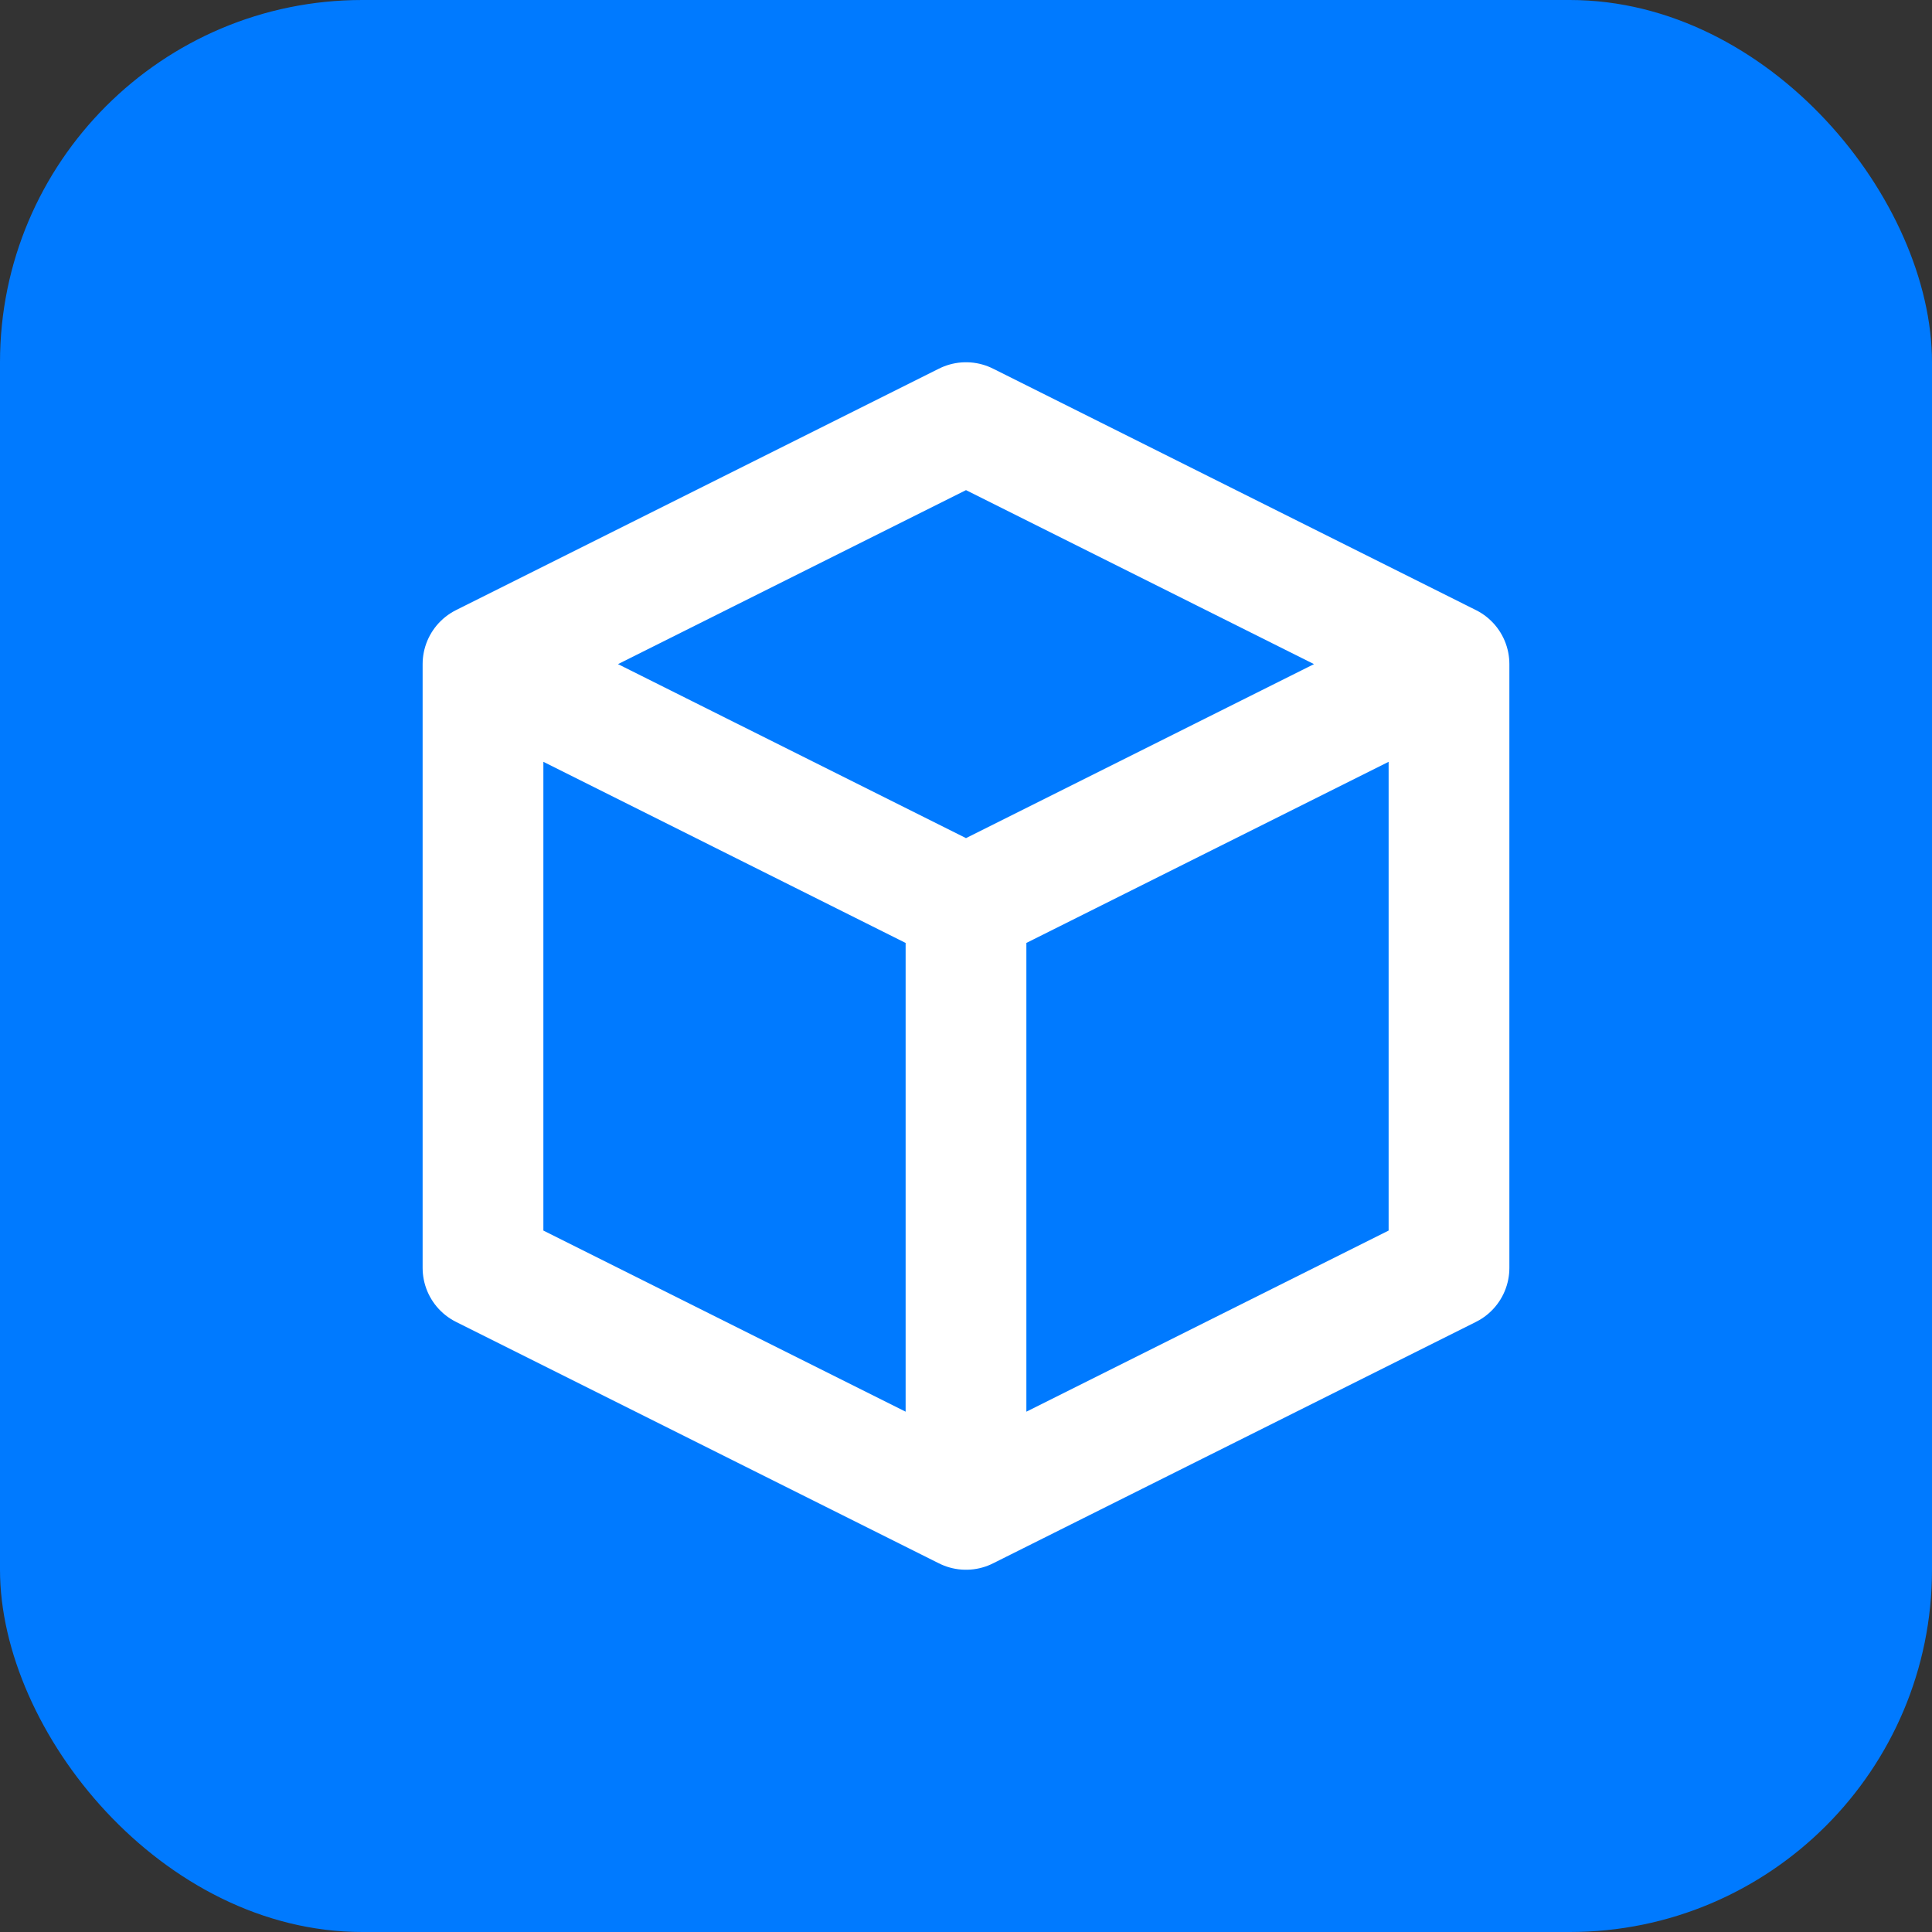
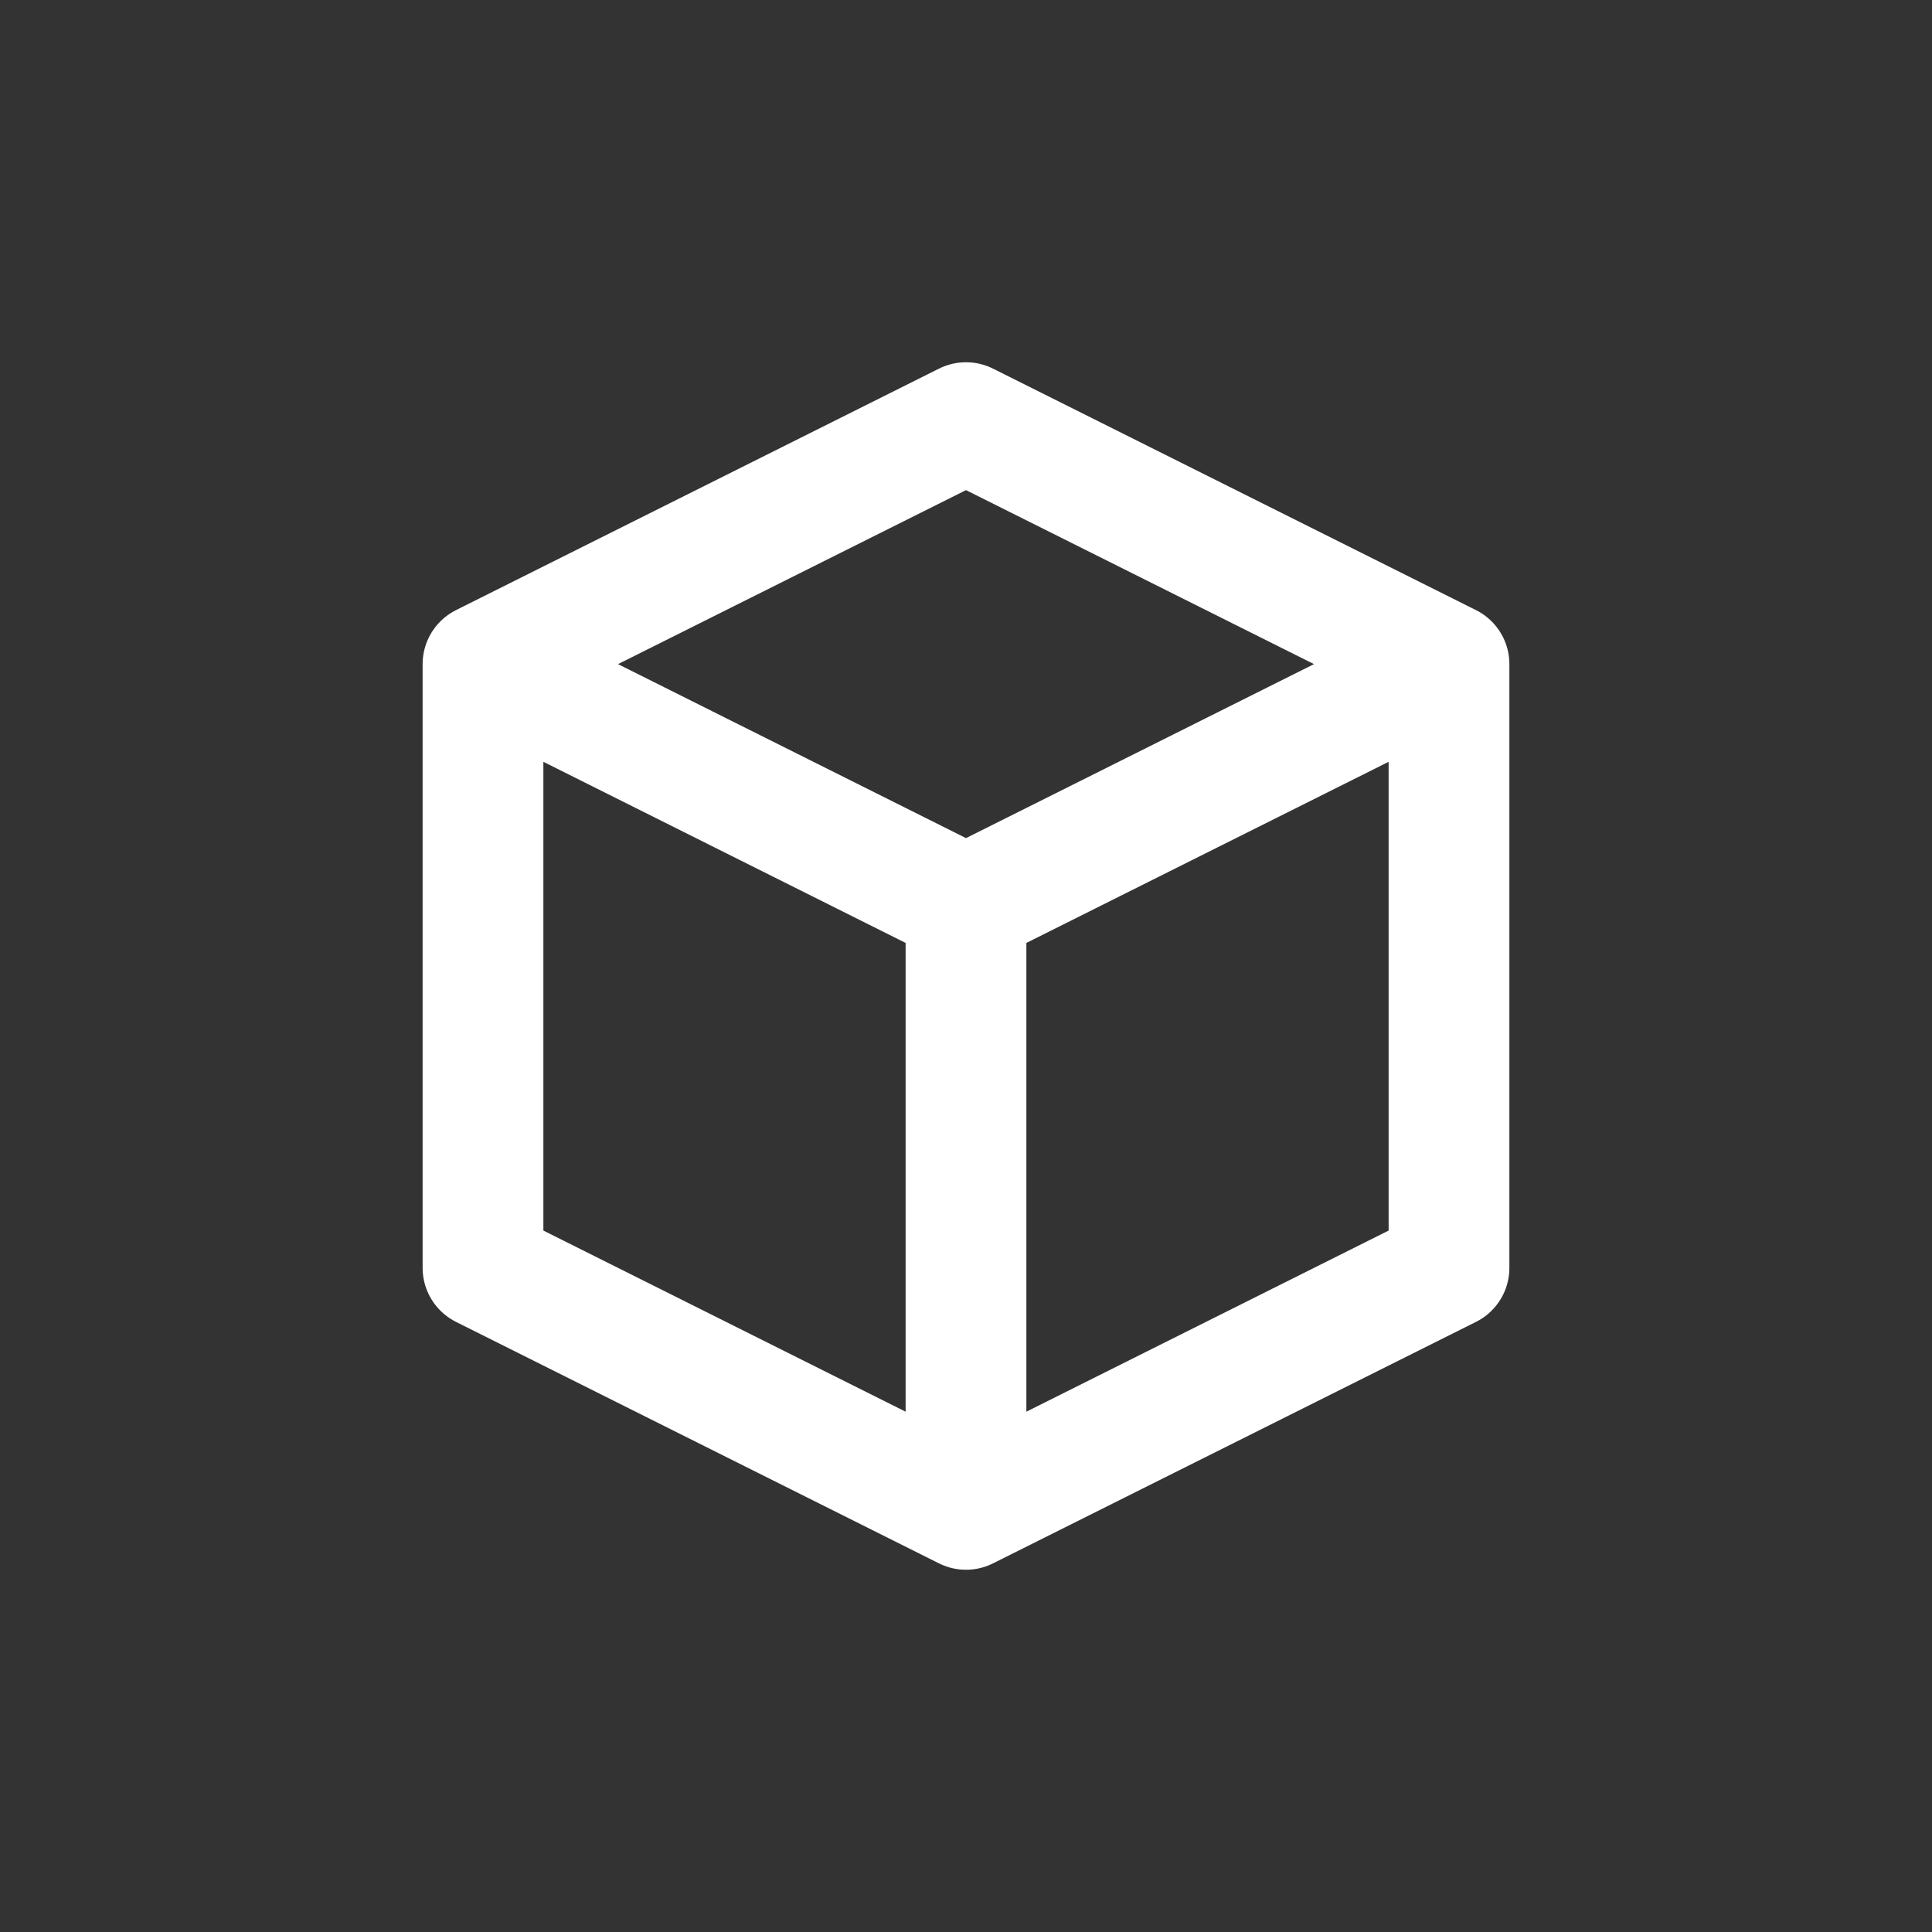
<svg xmlns="http://www.w3.org/2000/svg" viewBox="0 0 32 32" fill="none">
  <rect x="0" y="0" width="32" height="32" fill="#333333" stroke="none" />
-   <rect width="32" height="32" rx="6" fill="#007AFF" />
  <path d="M24 11L16 7L8 11M24 11L16 15M24 11V21L16 25M16 15L8 11M16 15V25M8 11V21L16 25" stroke="white" stroke-width="2" stroke-linecap="round" stroke-linejoin="round" />
</svg>